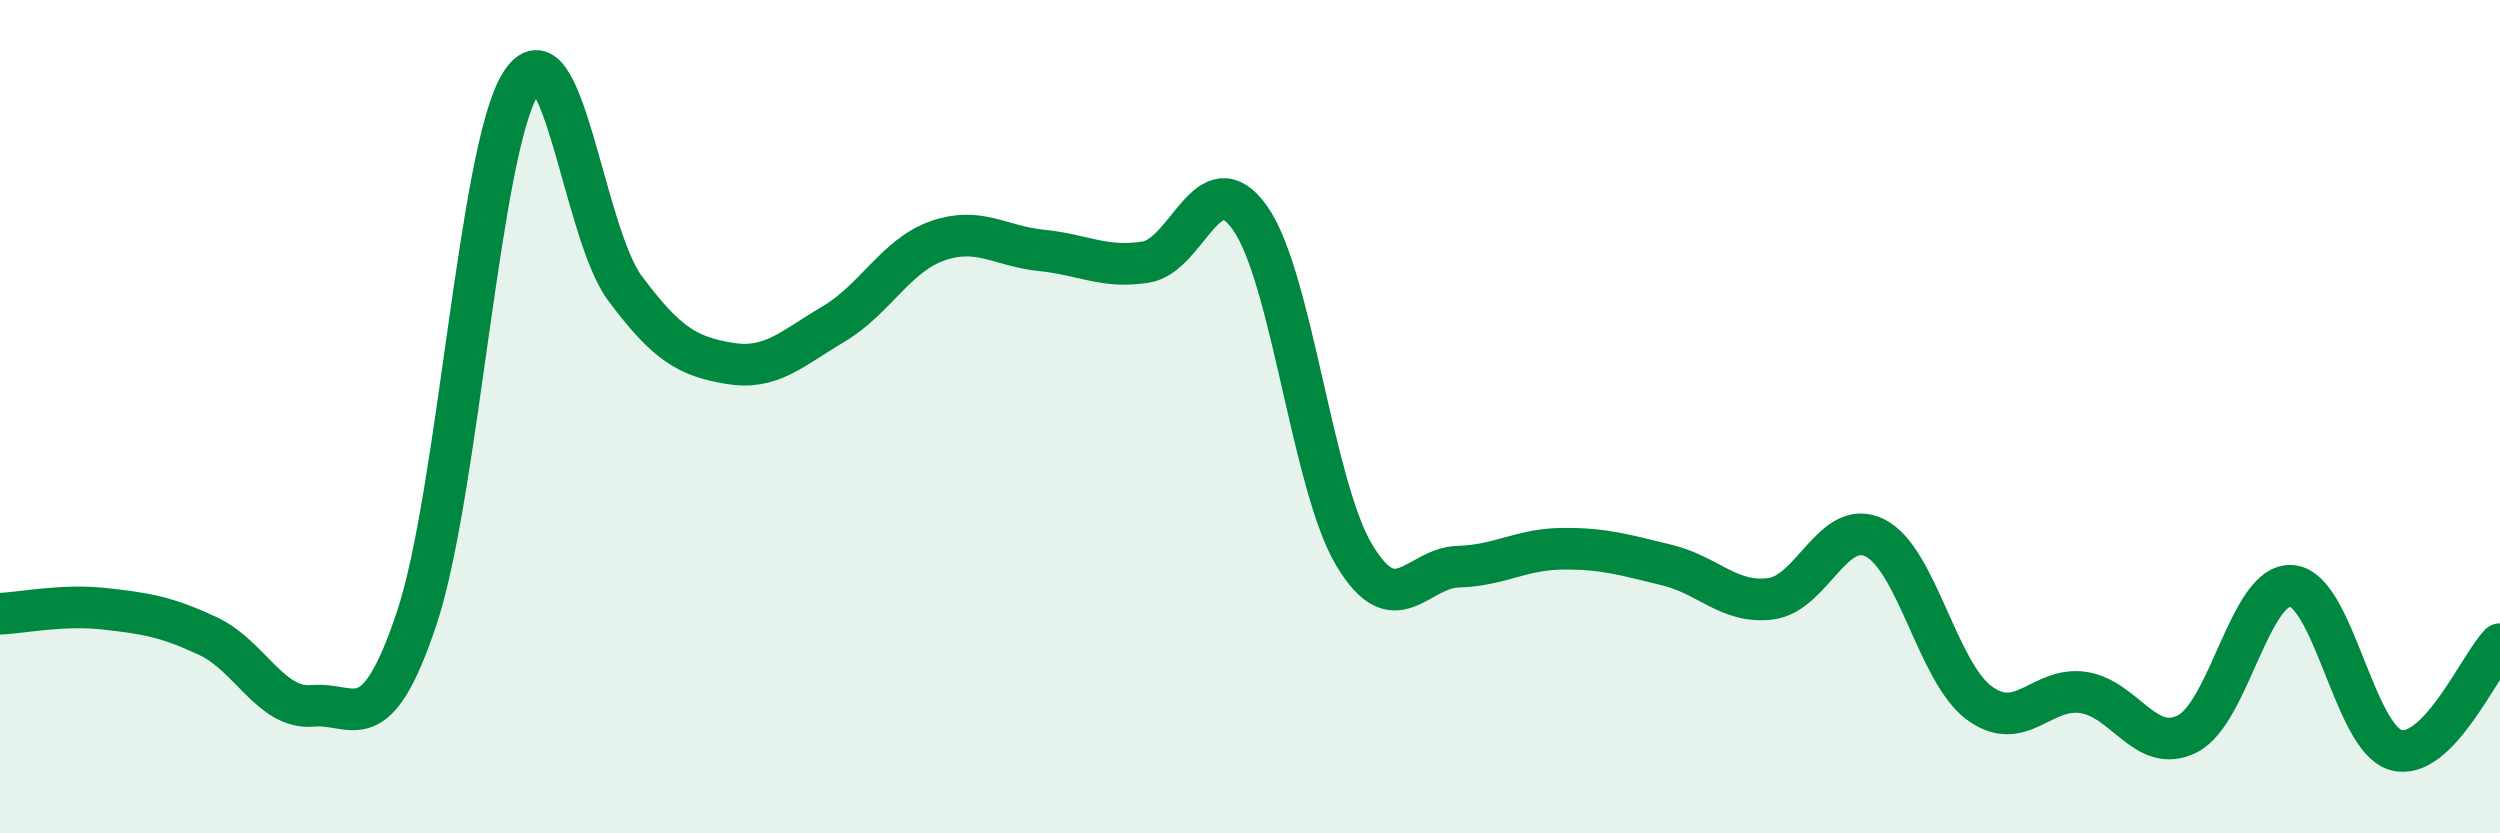
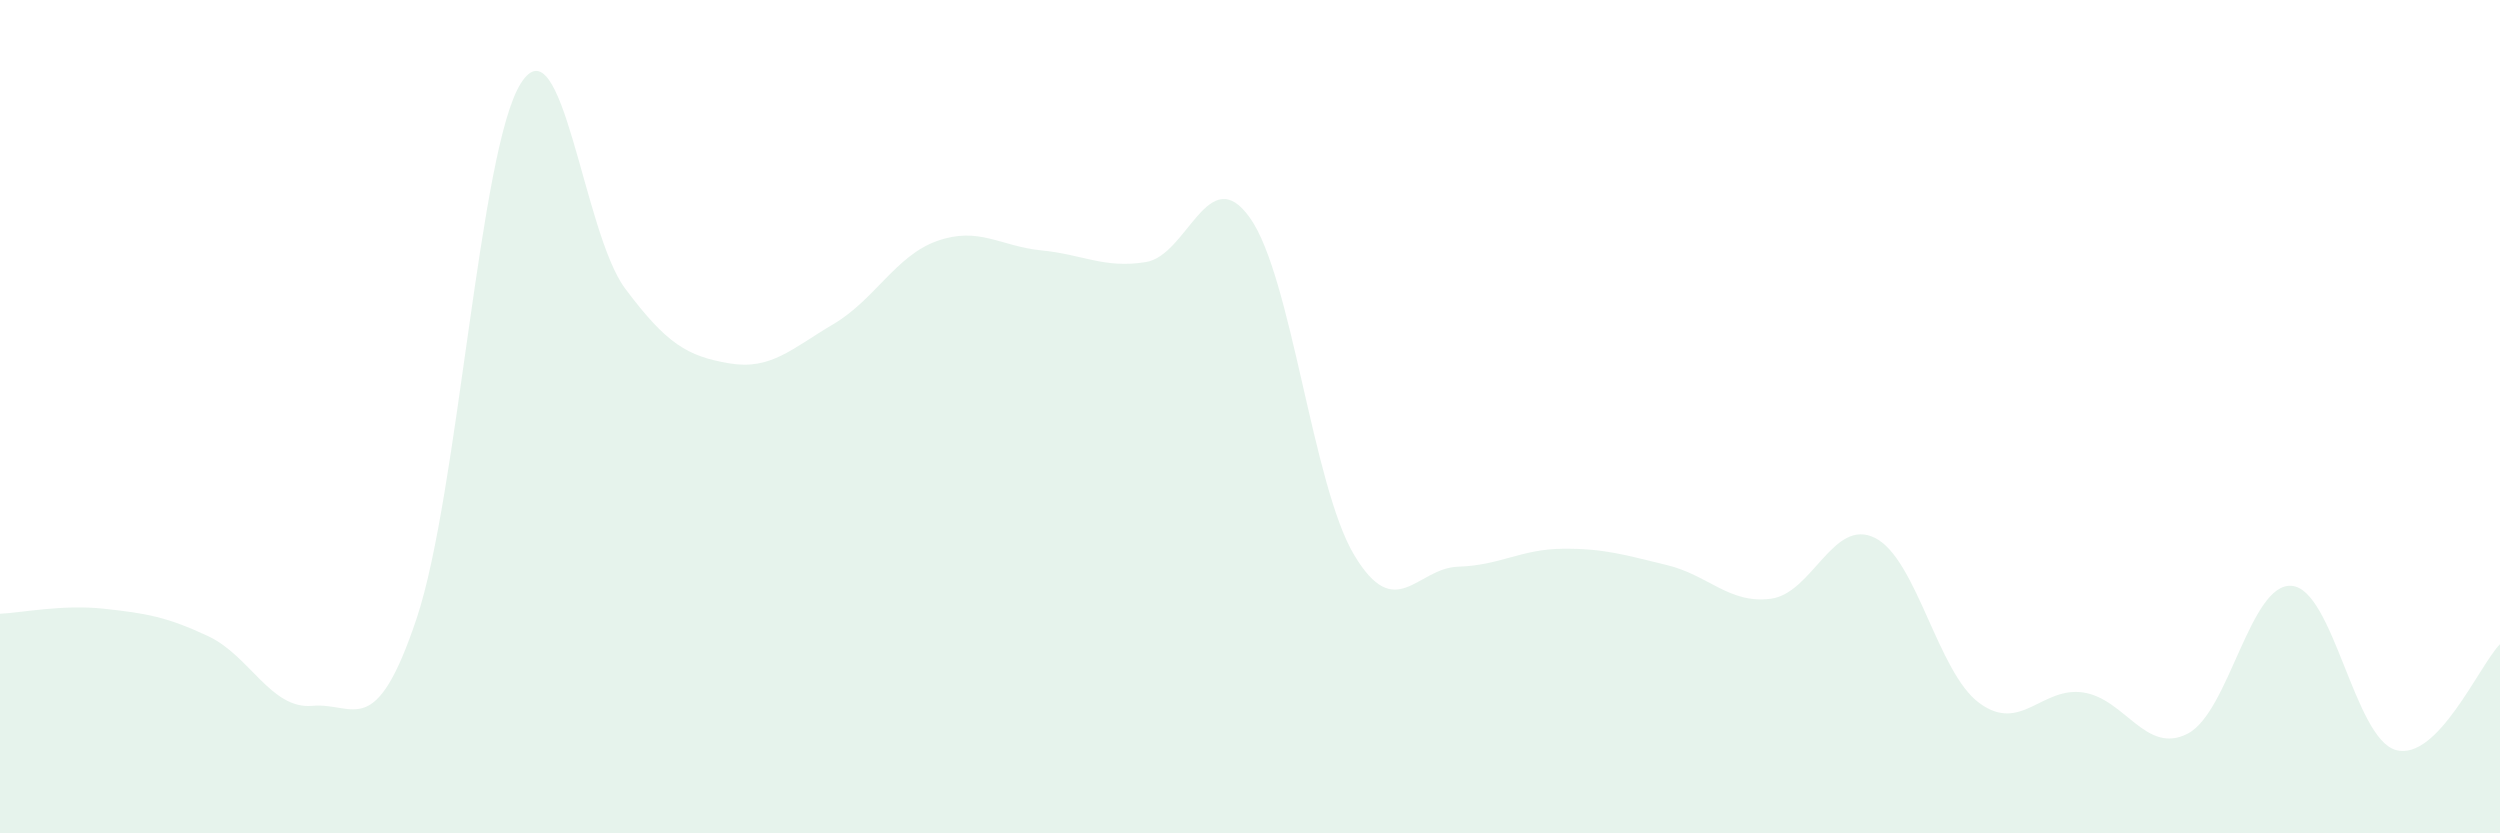
<svg xmlns="http://www.w3.org/2000/svg" width="60" height="20" viewBox="0 0 60 20">
  <path d="M 0,14.73 C 0.5,14.71 1.5,14.5 2.5,14.61 C 3.5,14.72 4,14.8 5,15.27 C 6,15.74 6.5,17.03 7.5,16.94 C 8.5,16.85 9,17.83 10,14.84 C 11,11.85 11.5,3.58 12.5,2 C 13.5,0.42 14,5.58 15,6.92 C 16,8.26 16.5,8.55 17.5,8.72 C 18.5,8.89 19,8.37 20,7.78 C 21,7.19 21.5,6.13 22.5,5.78 C 23.5,5.43 24,5.91 25,6.01 C 26,6.11 26.5,6.45 27.5,6.29 C 28.5,6.13 29,3.82 30,5.23 C 31,6.64 31.5,11.65 32.5,13.32 C 33.5,14.99 34,13.63 35,13.6 C 36,13.57 36.5,13.18 37.5,13.17 C 38.5,13.16 39,13.32 40,13.56 C 41,13.8 41.5,14.5 42.5,14.37 C 43.5,14.24 44,12.41 45,12.91 C 46,13.41 46.5,16.13 47.5,16.87 C 48.5,17.61 49,16.47 50,16.62 C 51,16.77 51.5,18.12 52.5,17.61 C 53.5,17.1 54,13.98 55,14.06 C 56,14.14 56.5,17.72 57.5,18 C 58.5,18.28 59.5,15.97 60,15.46L60 20L0 20Z" fill="#008740" opacity="0.1" stroke-linecap="round" stroke-linejoin="round" />
-   <path d="M 0,14.73 C 0.5,14.71 1.5,14.5 2.5,14.61 C 3.5,14.72 4,14.8 5,15.27 C 6,15.74 6.5,17.03 7.5,16.94 C 8.5,16.85 9,17.83 10,14.84 C 11,11.85 11.5,3.58 12.5,2 C 13.5,0.42 14,5.58 15,6.92 C 16,8.26 16.5,8.55 17.5,8.72 C 18.5,8.89 19,8.37 20,7.78 C 21,7.19 21.5,6.13 22.5,5.78 C 23.5,5.43 24,5.91 25,6.01 C 26,6.11 26.5,6.45 27.5,6.29 C 28.5,6.13 29,3.82 30,5.23 C 31,6.64 31.5,11.65 32.5,13.32 C 33.5,14.99 34,13.63 35,13.6 C 36,13.57 36.5,13.18 37.5,13.17 C 38.5,13.16 39,13.32 40,13.56 C 41,13.8 41.5,14.5 42.5,14.37 C 43.5,14.24 44,12.41 45,12.91 C 46,13.41 46.5,16.13 47.5,16.87 C 48.5,17.61 49,16.47 50,16.62 C 51,16.77 51.5,18.12 52.5,17.61 C 53.5,17.1 54,13.98 55,14.06 C 56,14.14 56.5,17.72 57.5,18 C 58.5,18.28 59.5,15.97 60,15.46" stroke="#008740" stroke-width="1" fill="none" stroke-linecap="round" stroke-linejoin="round" />
</svg>